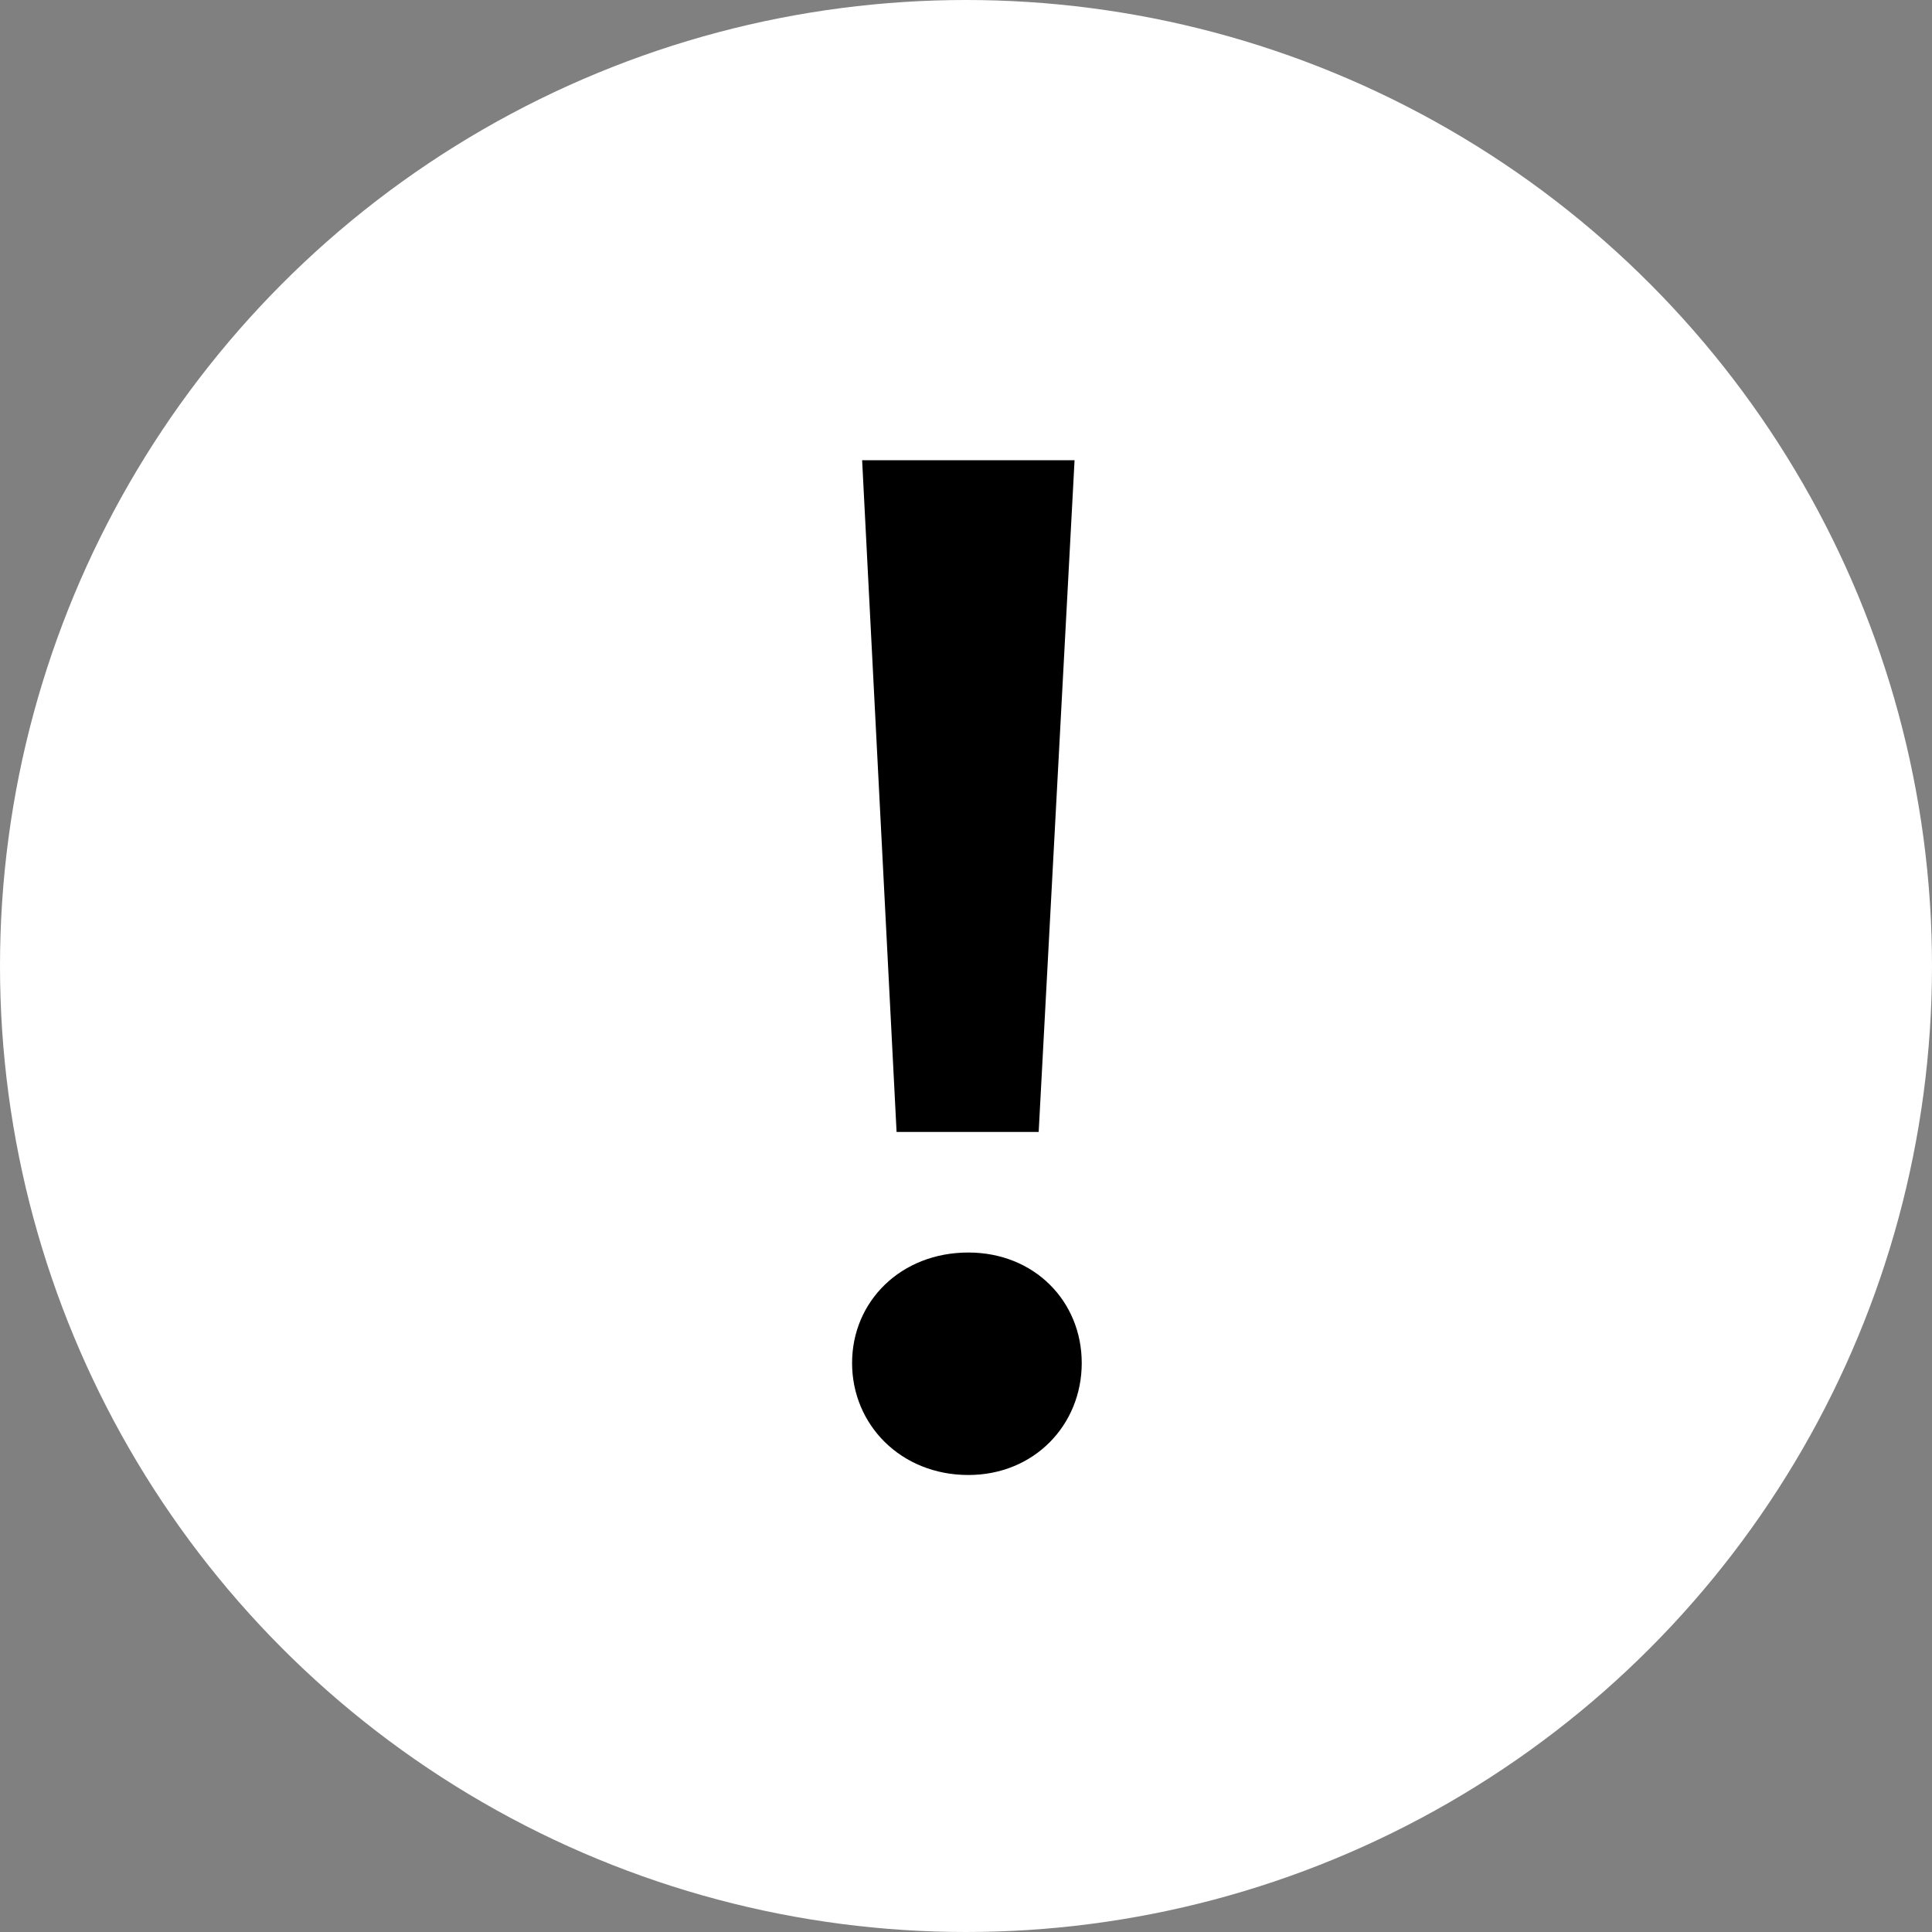
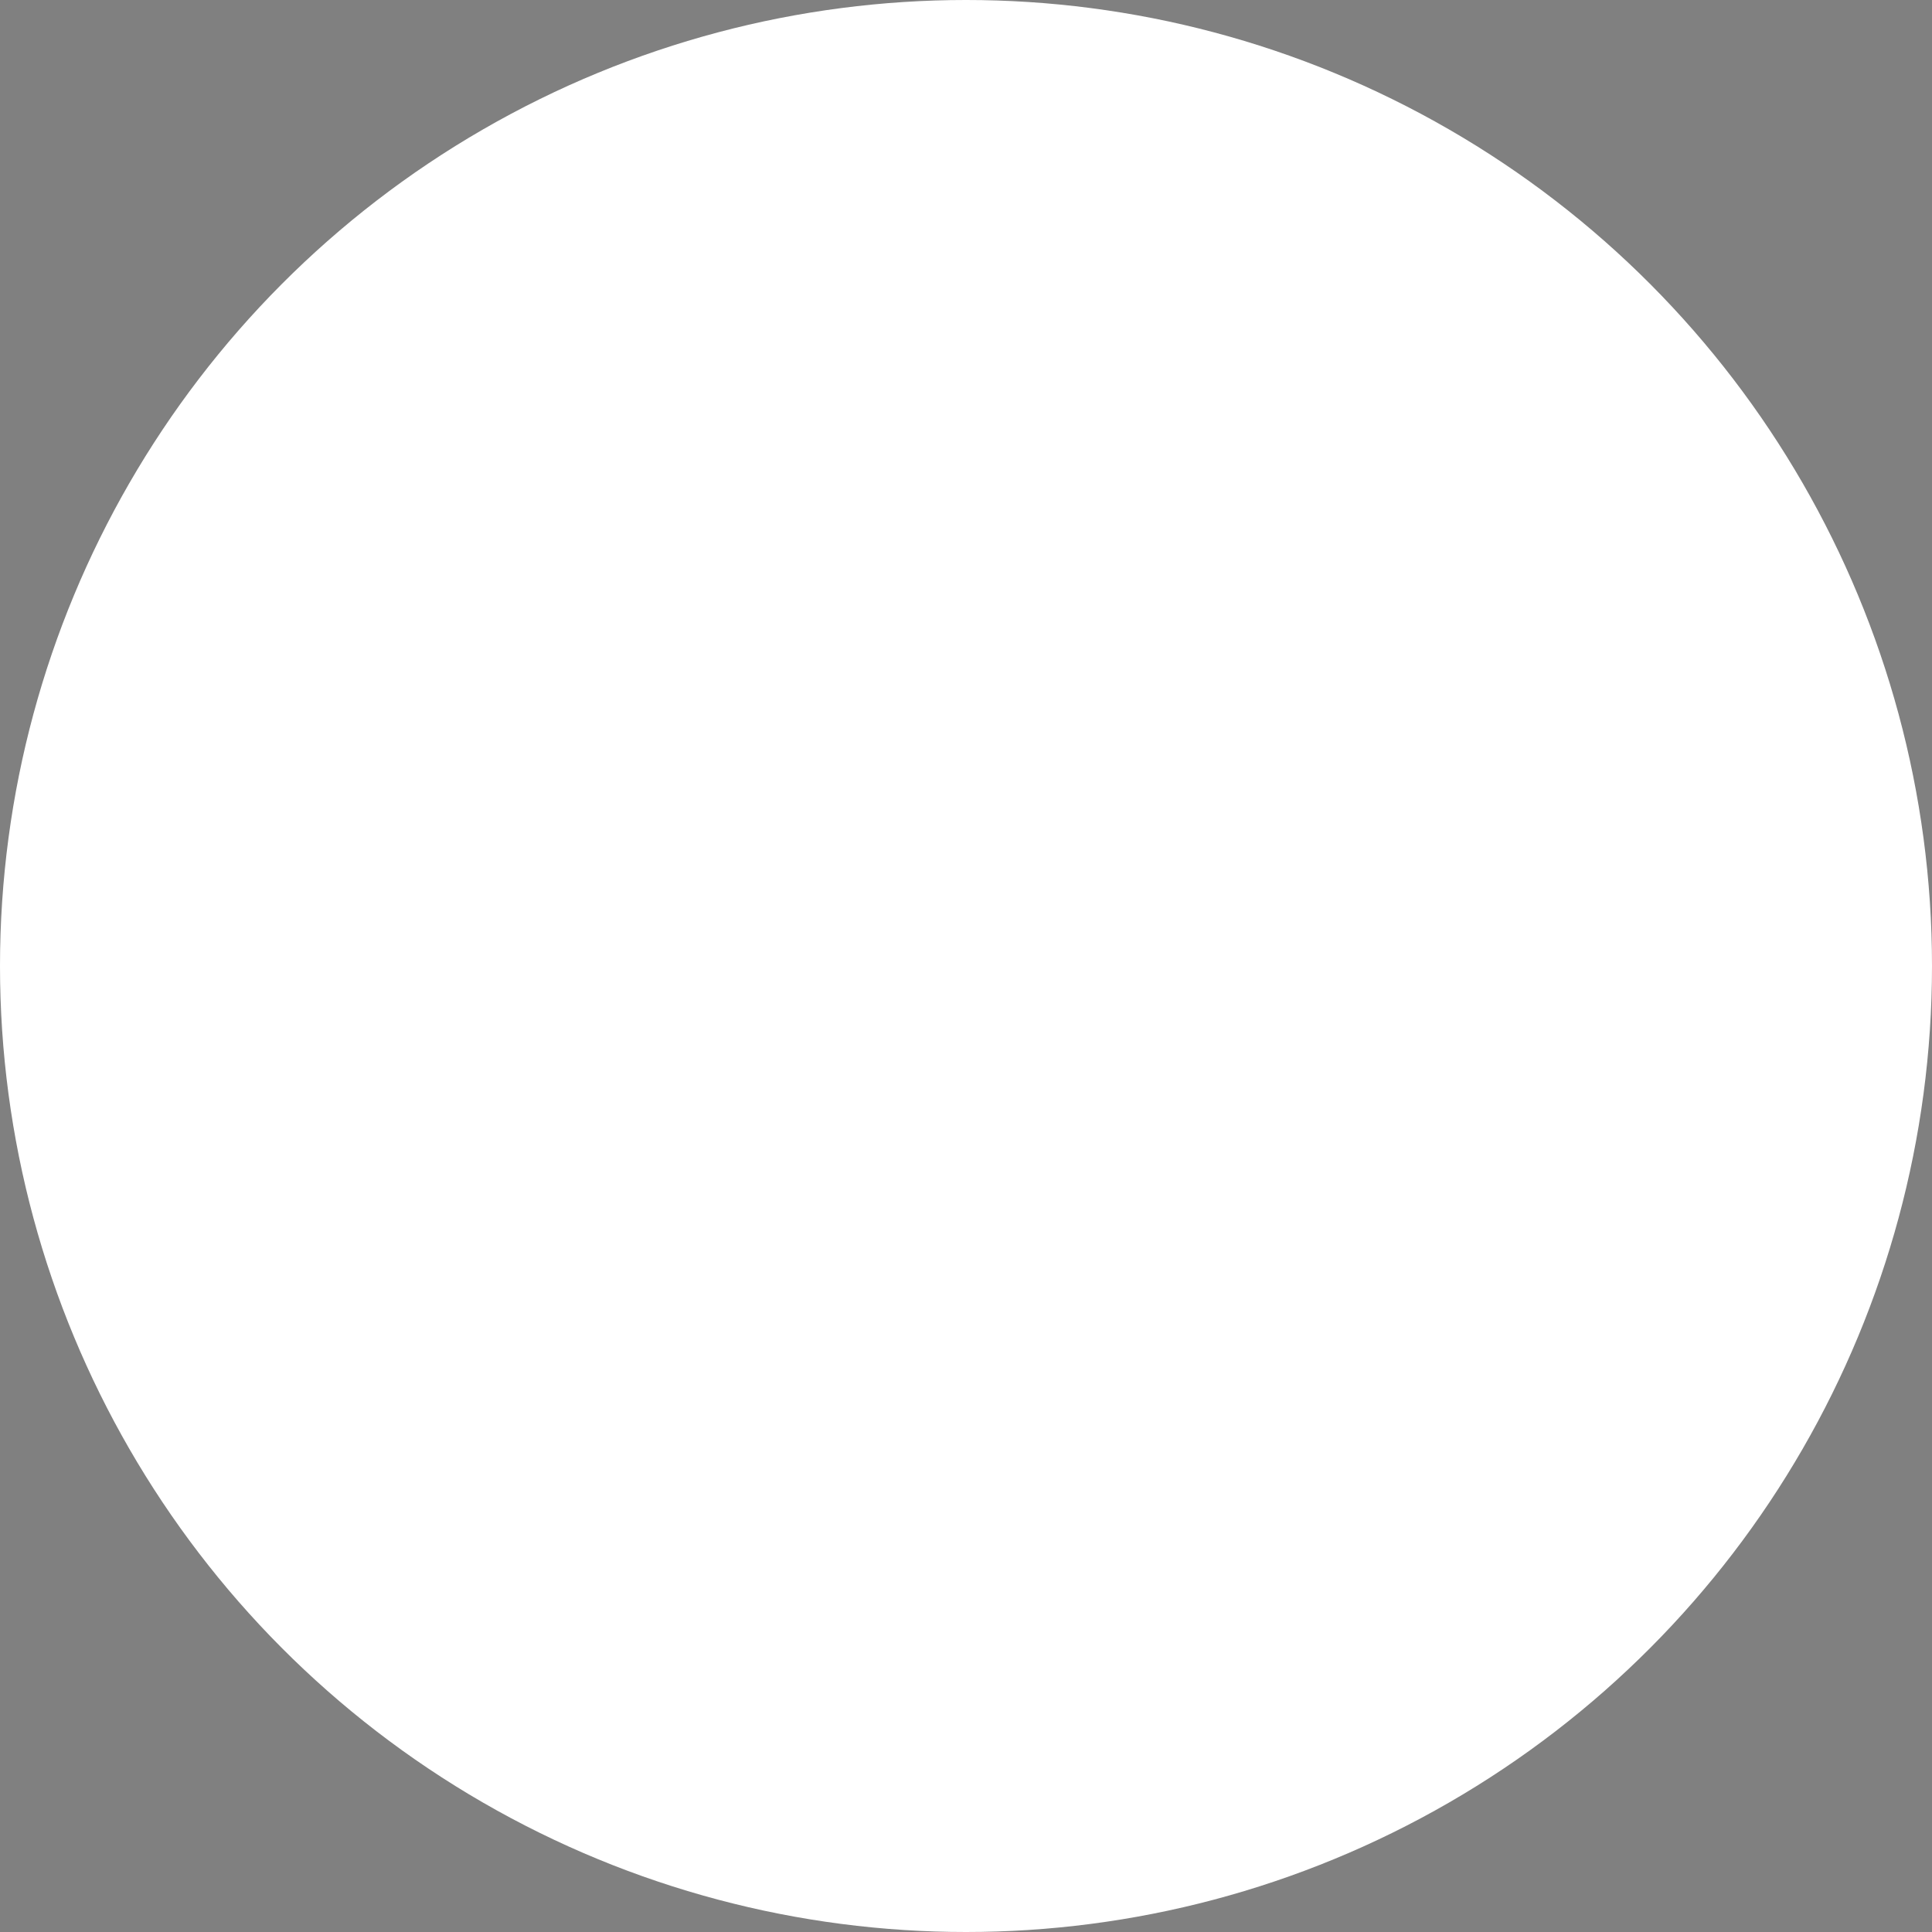
<svg xmlns="http://www.w3.org/2000/svg" width="424" height="424" viewBox="0 0 424 424" fill="none">
  <rect x="0" y="0" width="424" height="424" fill="#808080" stroke="none" />
  <circle cx="212" cy="212" r="212" fill="white" />
-   <path d="M196.765 248.42L189.205 101H235.825L227.95 248.42H196.765ZM212.515 323.705C197.71 323.705 187 312.68 187 299.135C187 285.59 197.71 274.88 212.515 274.88C227.005 274.88 237.4 285.59 237.4 299.135C237.4 312.68 227.005 323.705 212.515 323.705Z" fill="black" />
</svg>